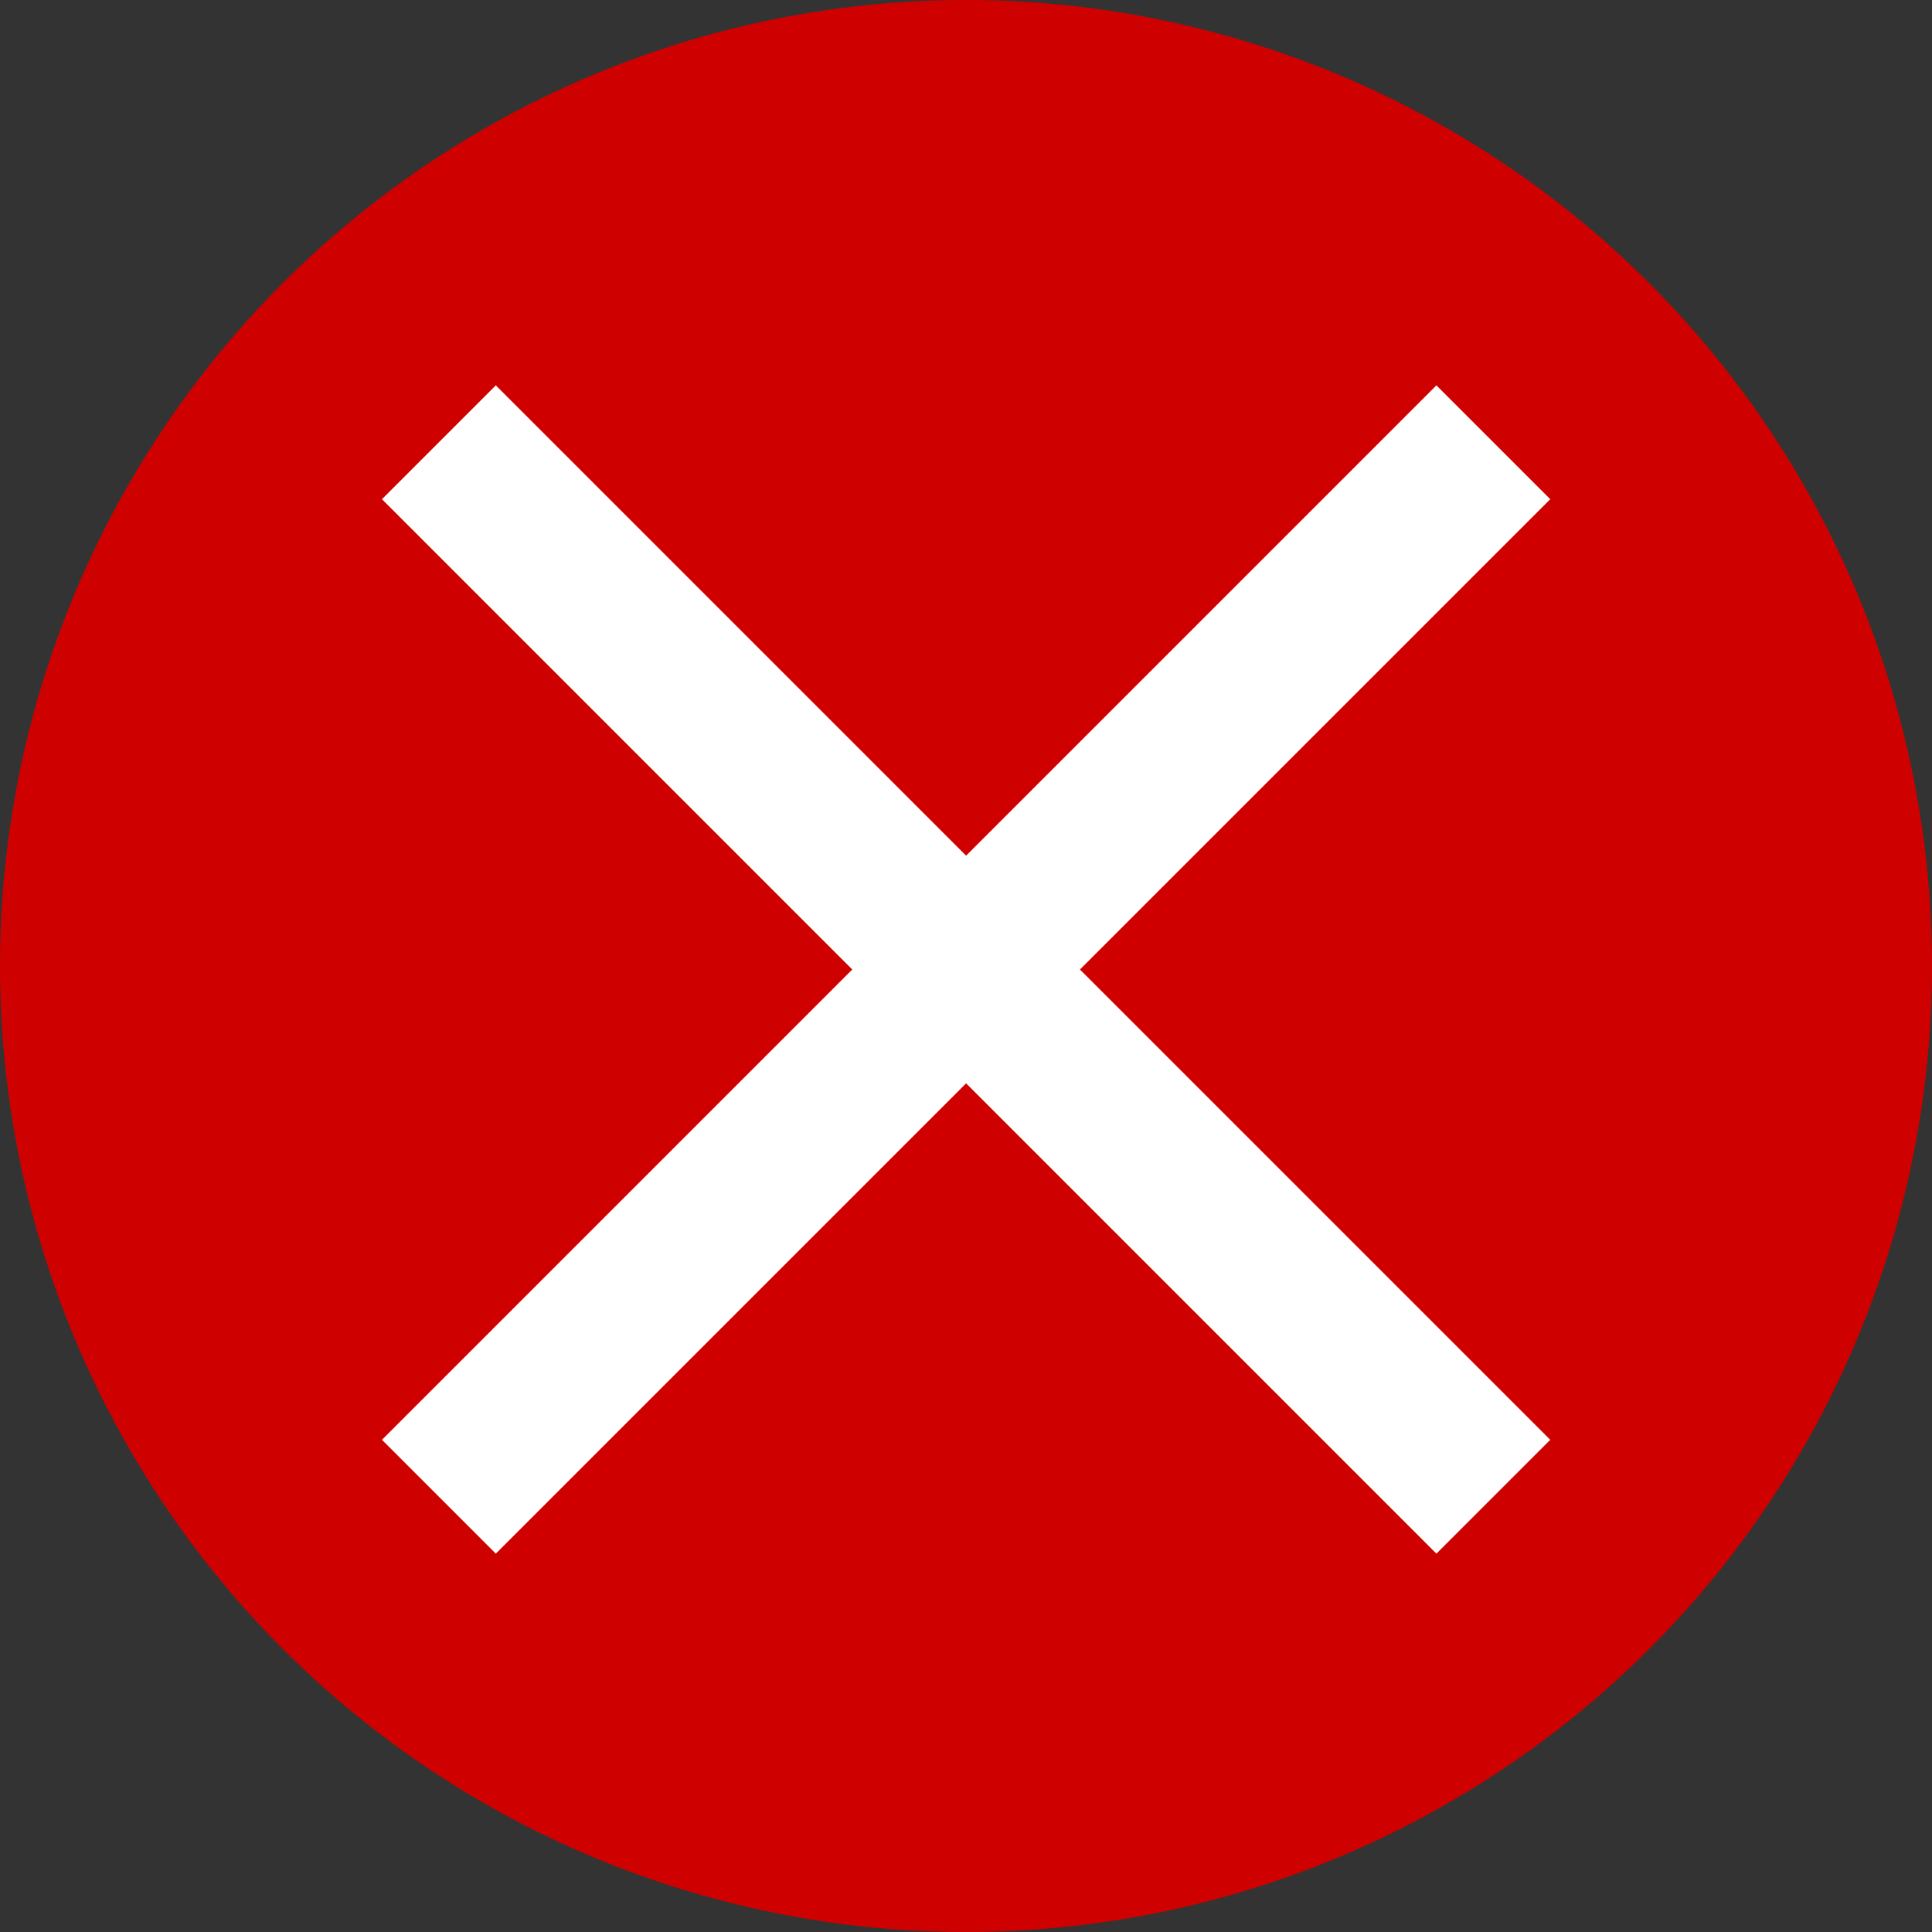
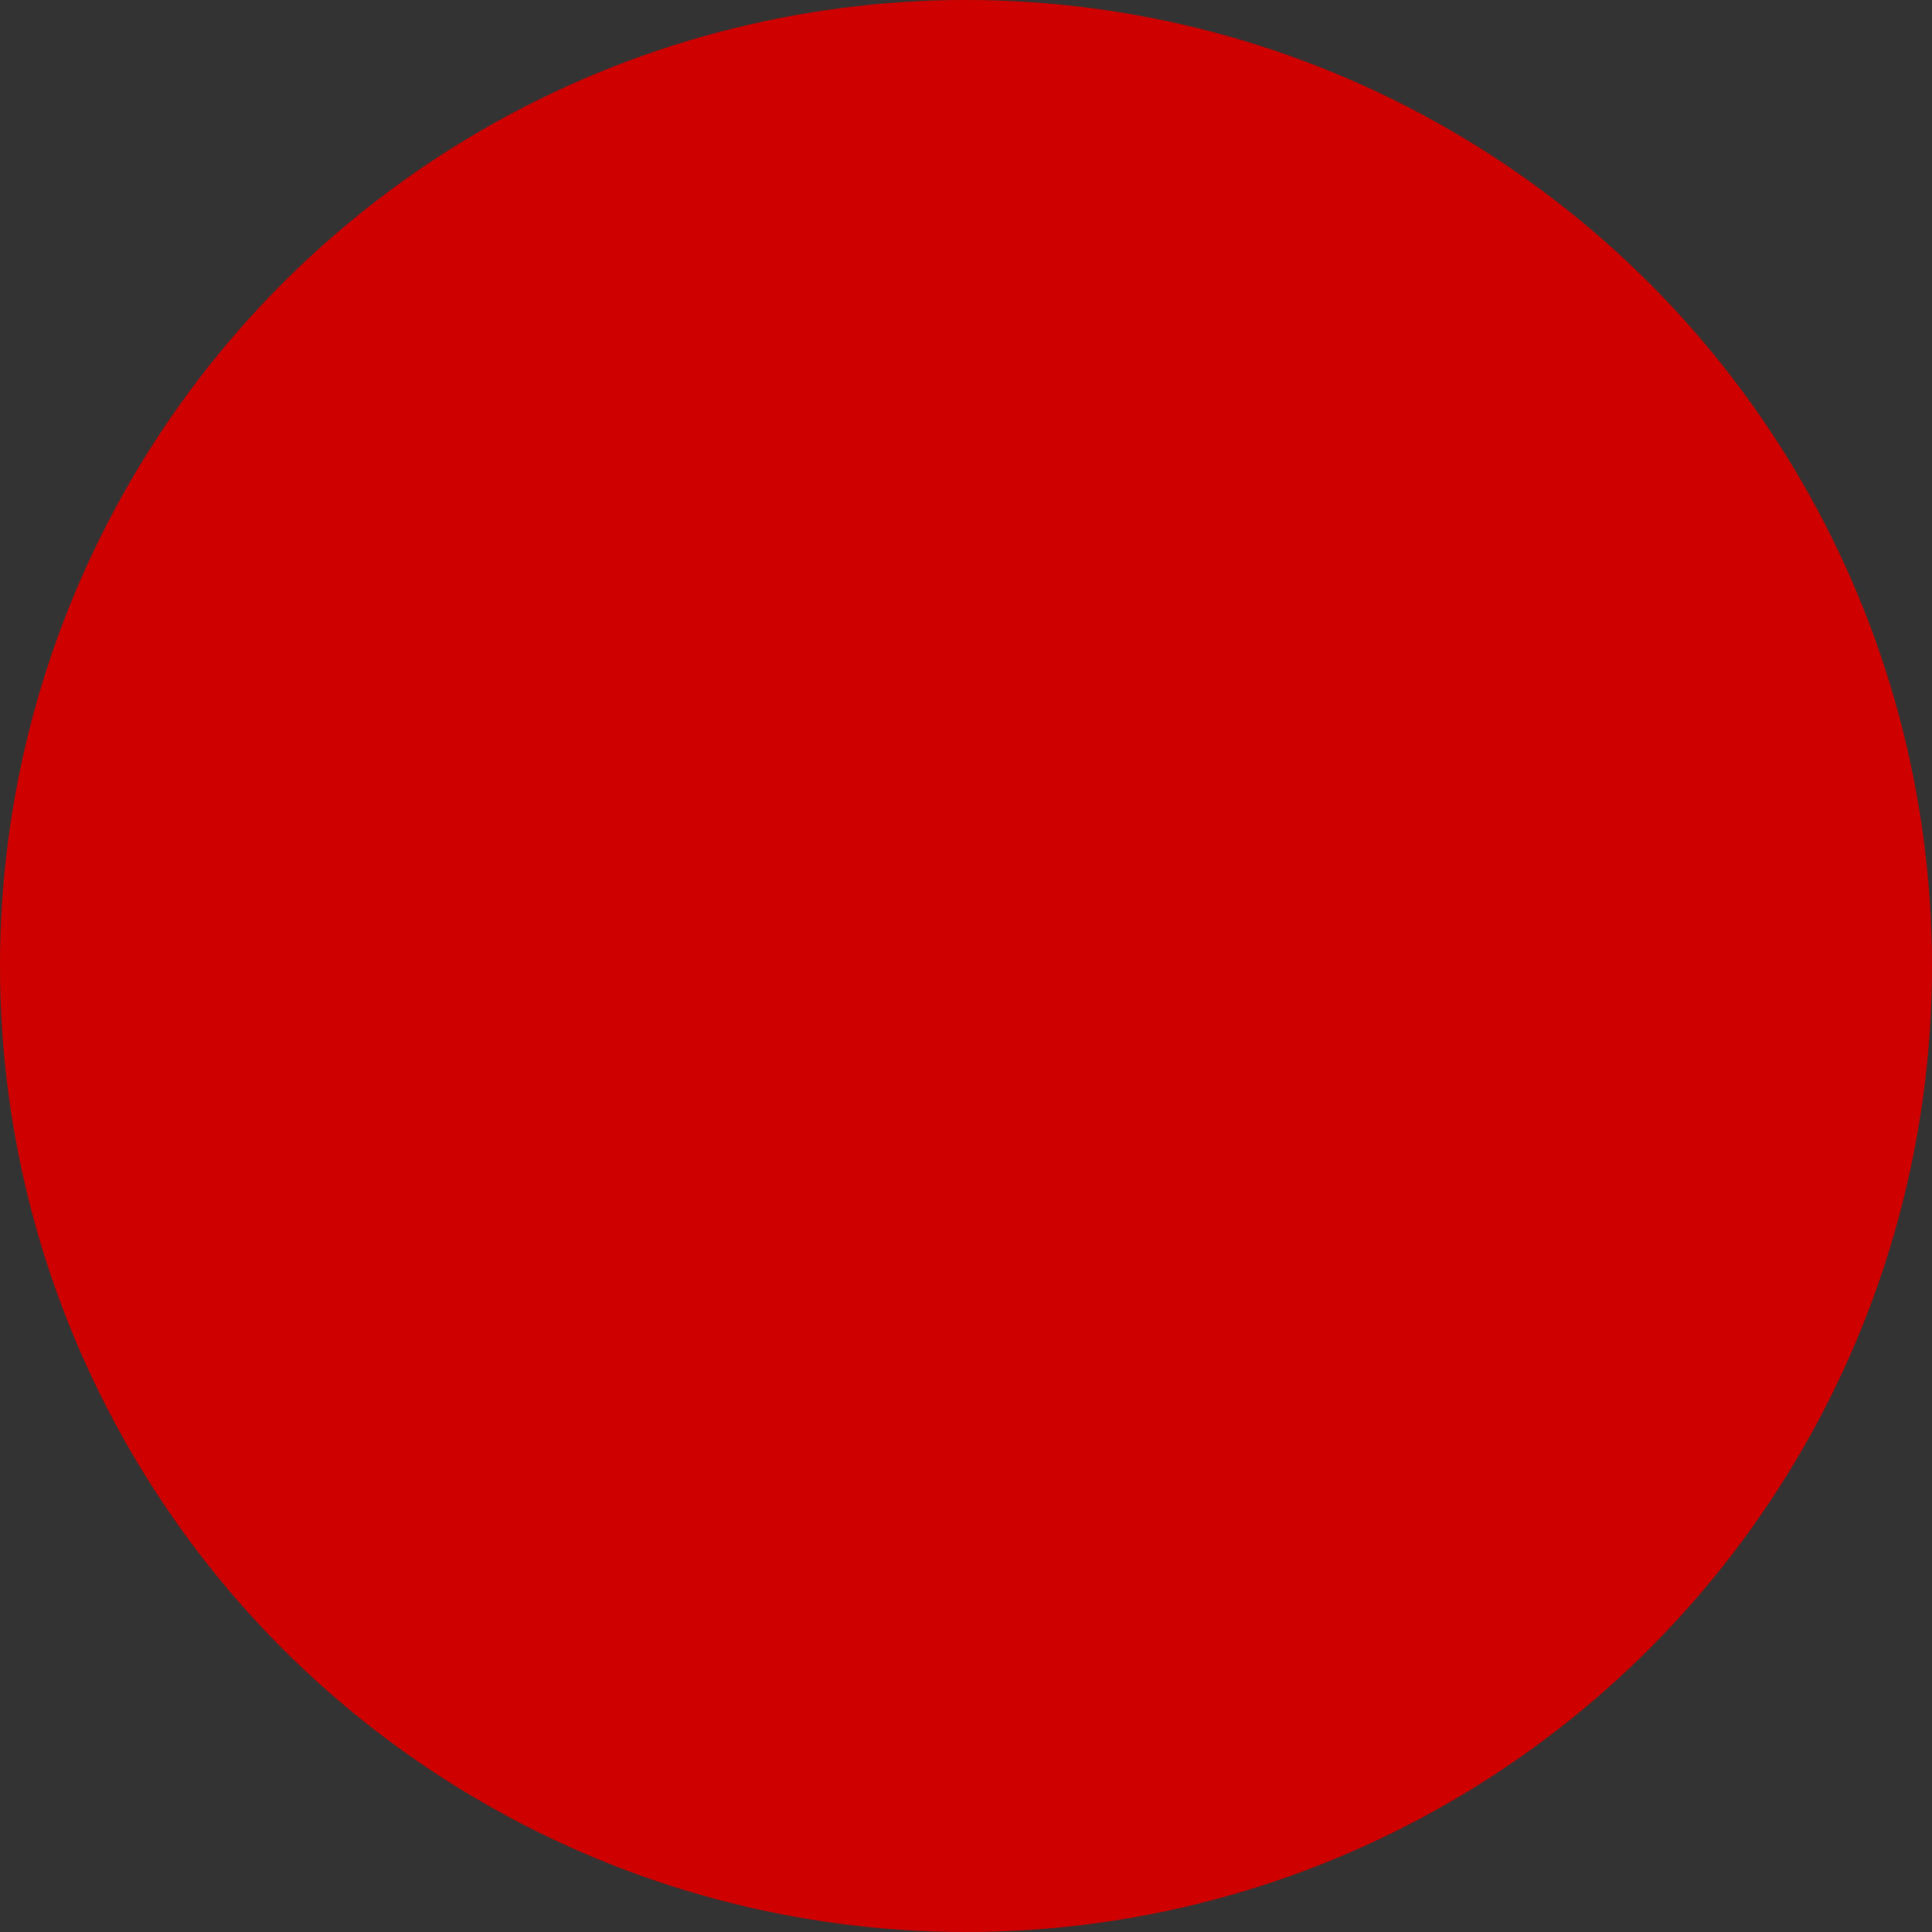
<svg xmlns="http://www.w3.org/2000/svg" width="276" height="276" viewBox="0 0 276 276" fill="none">
  <rect x="0" y="0" width="276" height="276" fill="#333333" stroke="none" />
  <circle cx="138" cy="138" r="130.5" fill="#CF0000" stroke="#CF0000" stroke-width="15" />
-   <path d="M213.333 213.818L62.697 63.182M213.333 63.182L62.697 213.818" stroke="white" stroke-width="23" />
</svg>